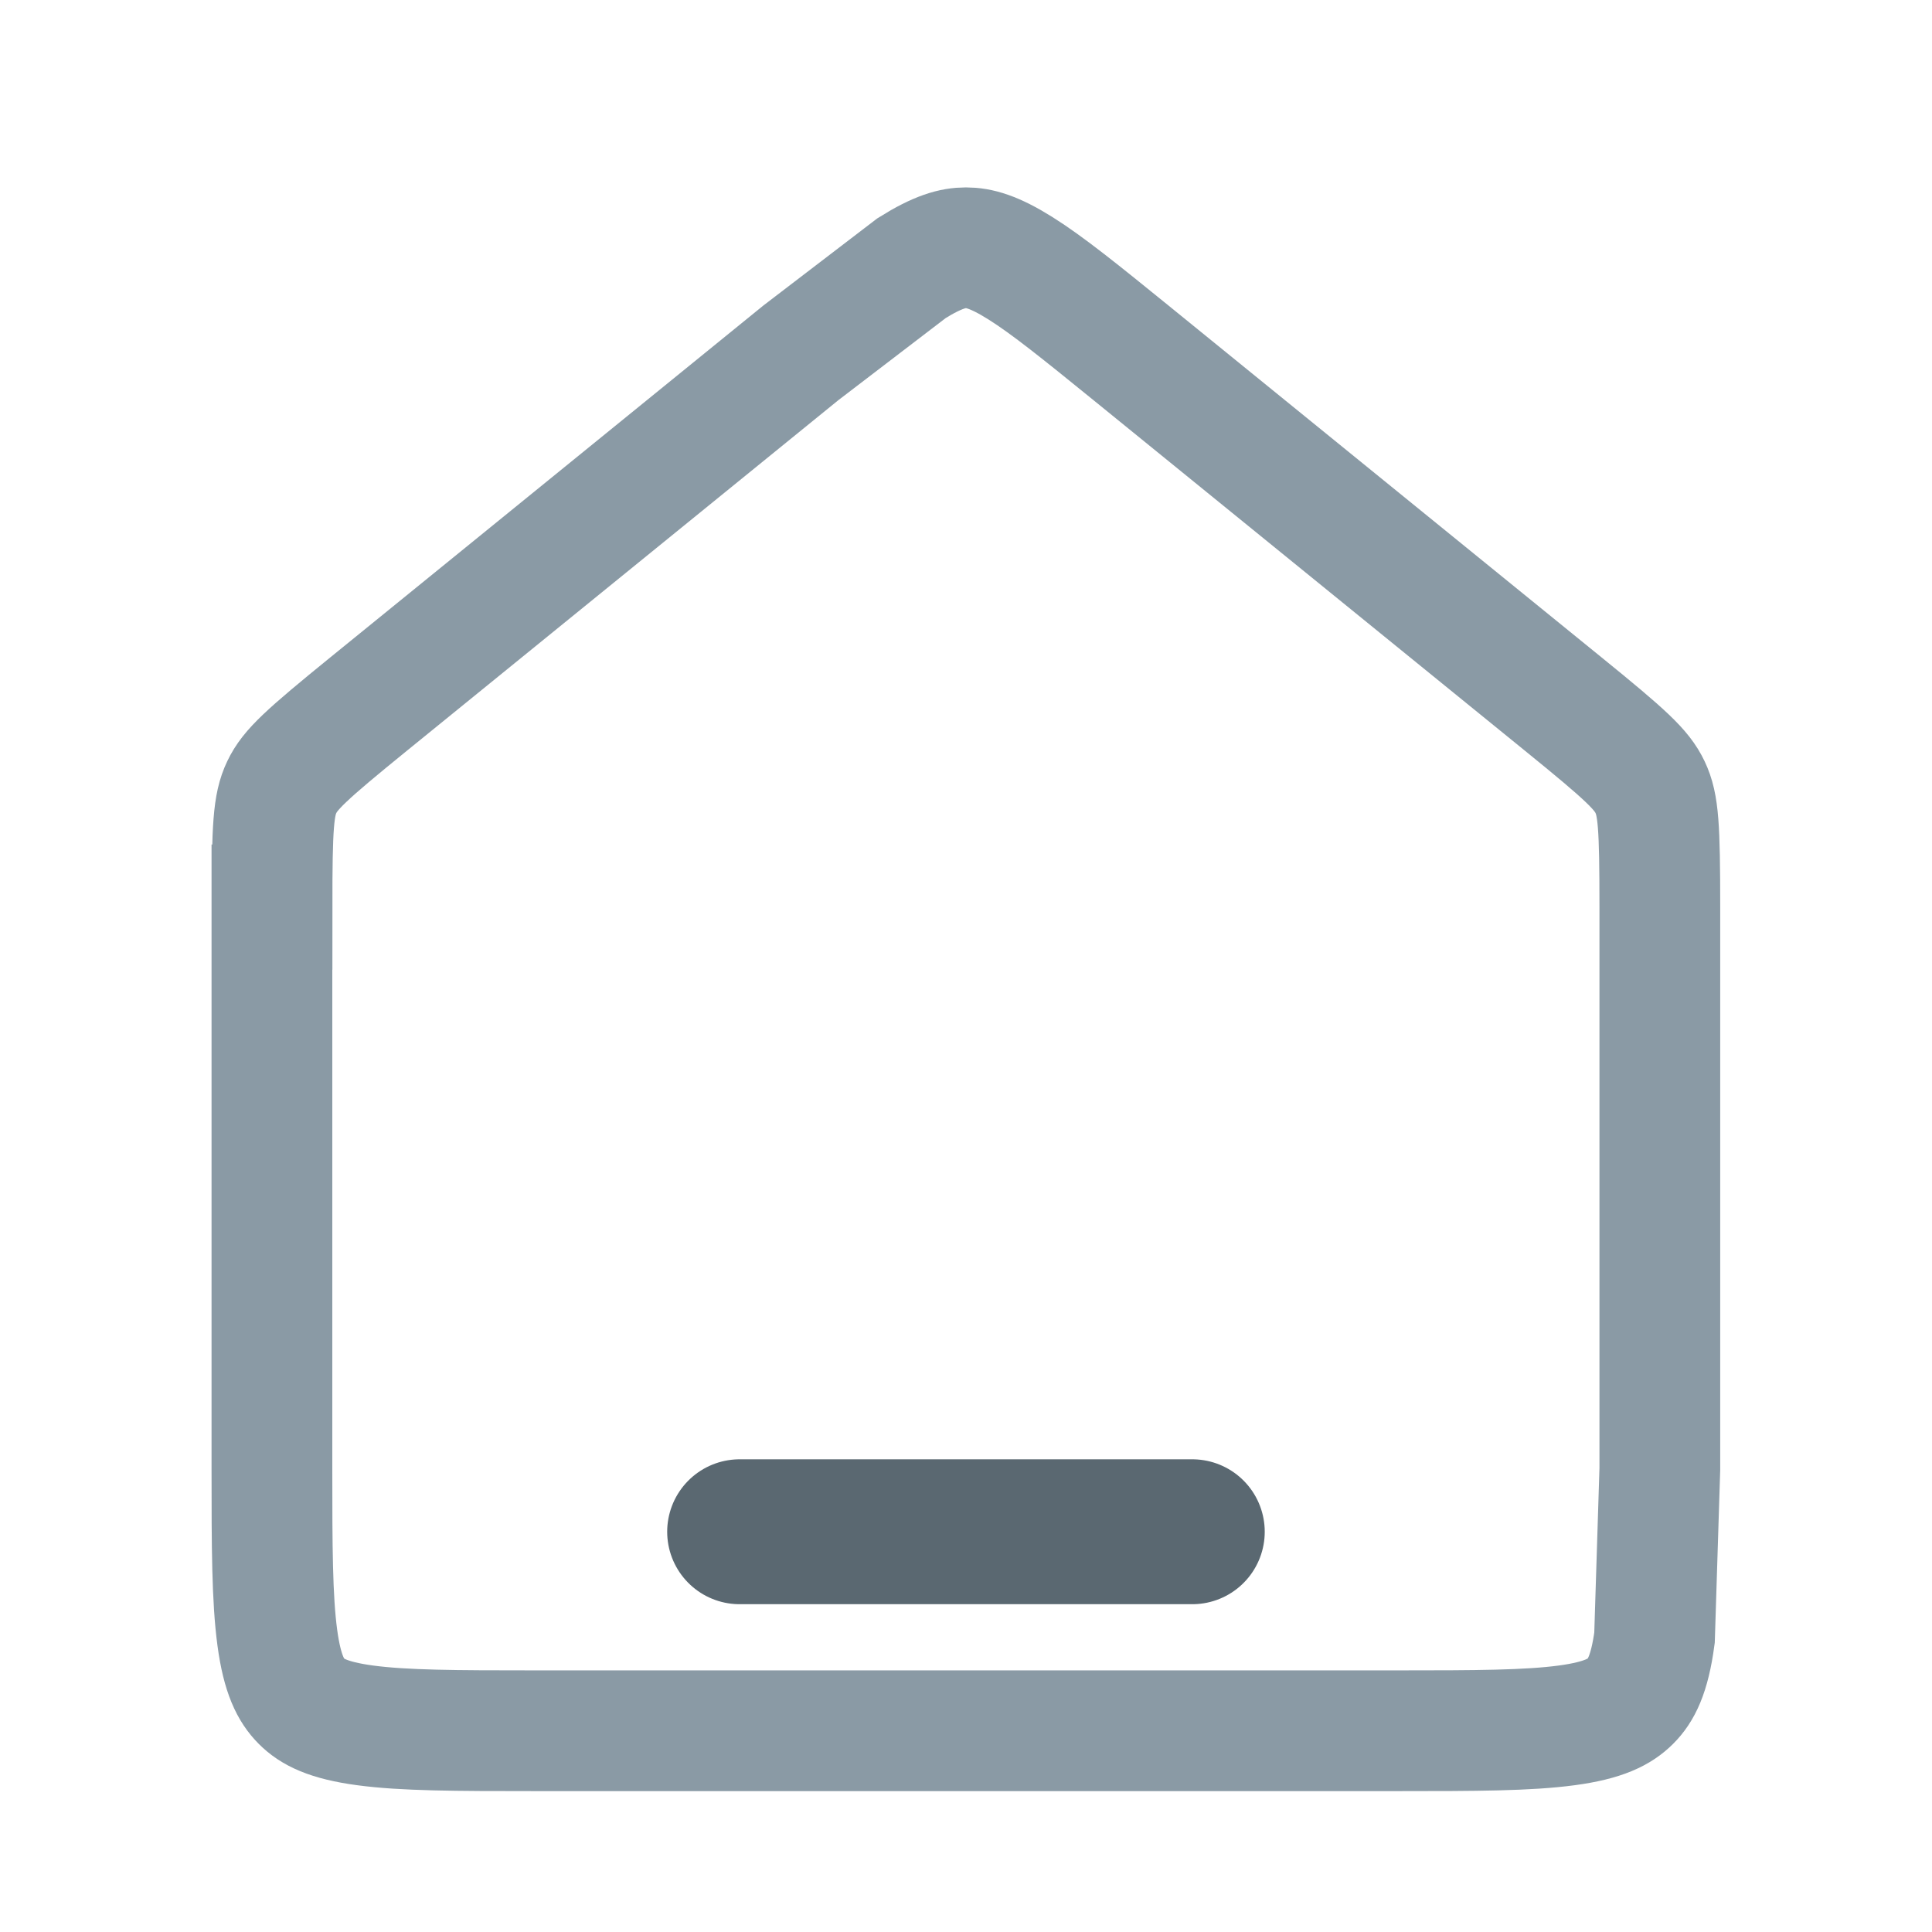
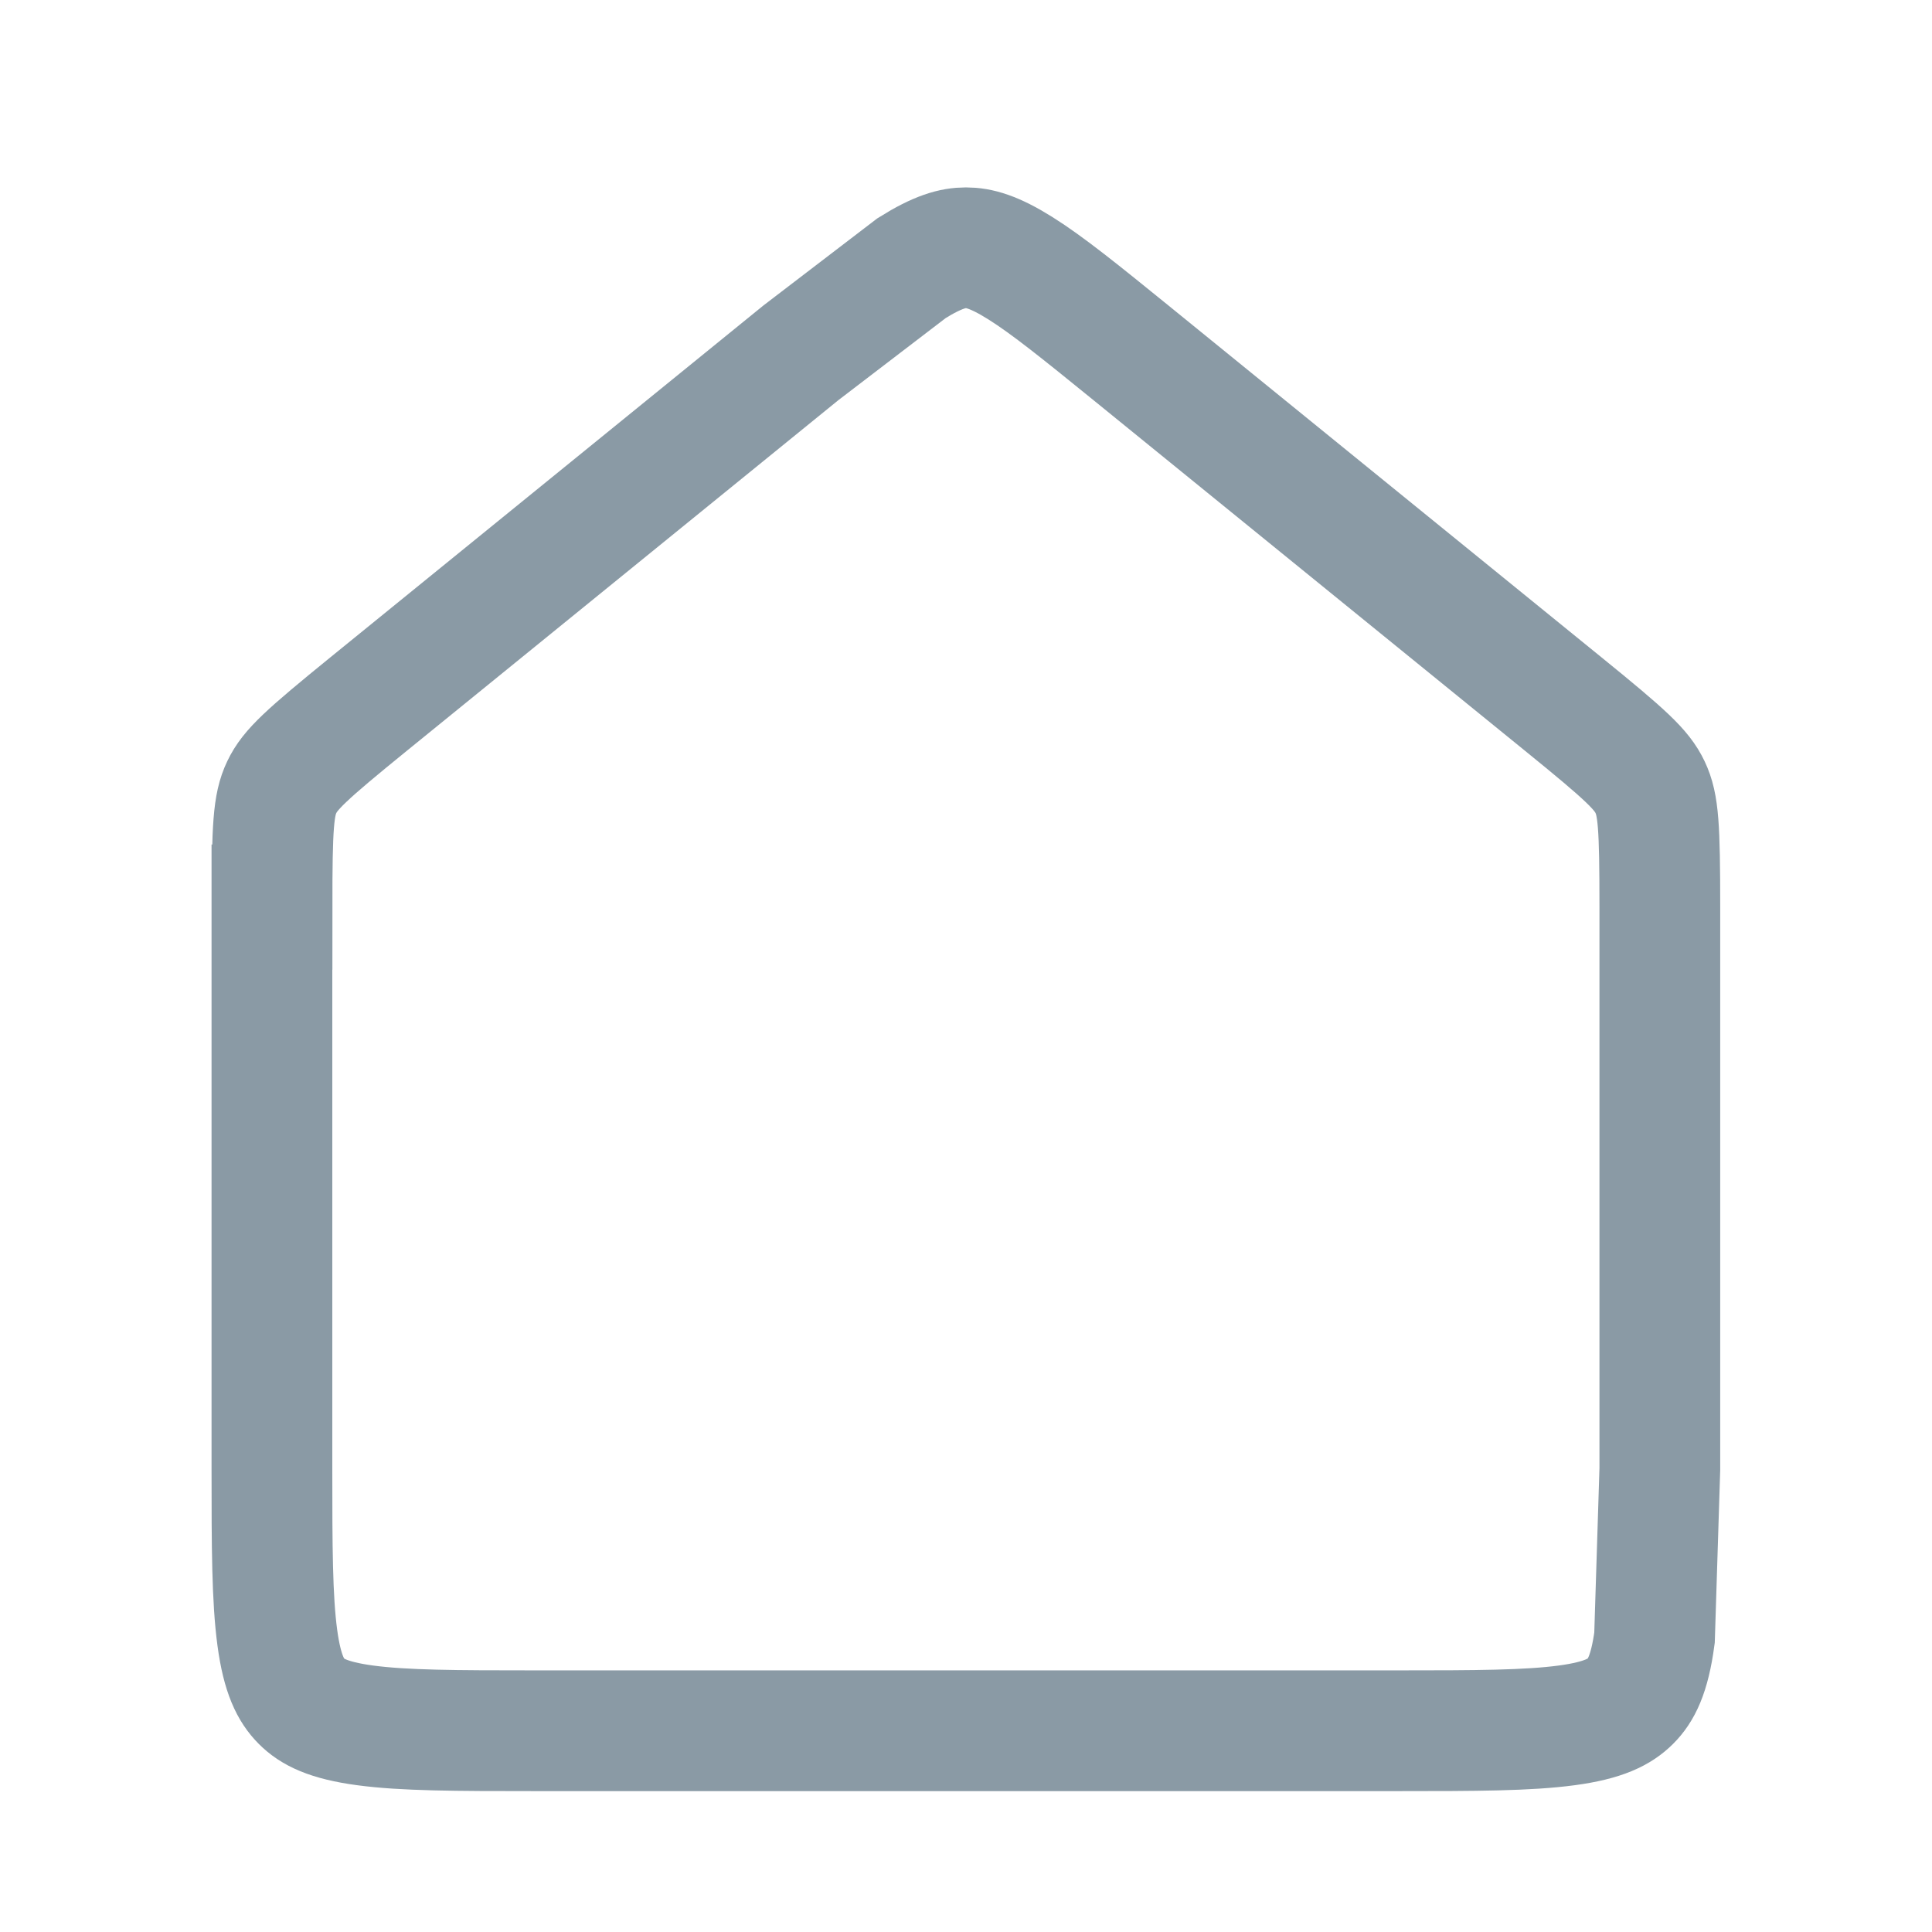
<svg xmlns="http://www.w3.org/2000/svg" width="24" height="24" fill="none">
  <path d="M3.379 11.268c0-1.007.017-1.27.121-1.489s.298-.398 1.079-1.033l5.371-4.364 1.374-1.051c.326-.204.514-.253.675-.253s.35.049.675.253c.343.215.755.549 1.374 1.051l5.371 4.364c.782.635.975.814 1.079 1.033s.121.482.121 1.489v6.981l-.066 2.095c-.062.462-.169.659-.3.789s-.328.238-.789.3c-.483.065-1.131.067-2.095.067H6.629c-.964 0-1.612-.002-2.095-.067-.461-.062-.659-.169-.789-.3s-.238-.328-.3-.789c-.065-.483-.067-1.131-.067-2.095v-6.981z" stroke="#8a9aa5" stroke-width="1.5" />
-   <path d="M14.811 19.028H9.188" stroke="#5a6871" stroke-width="1.8" stroke-linecap="round" />
</svg>